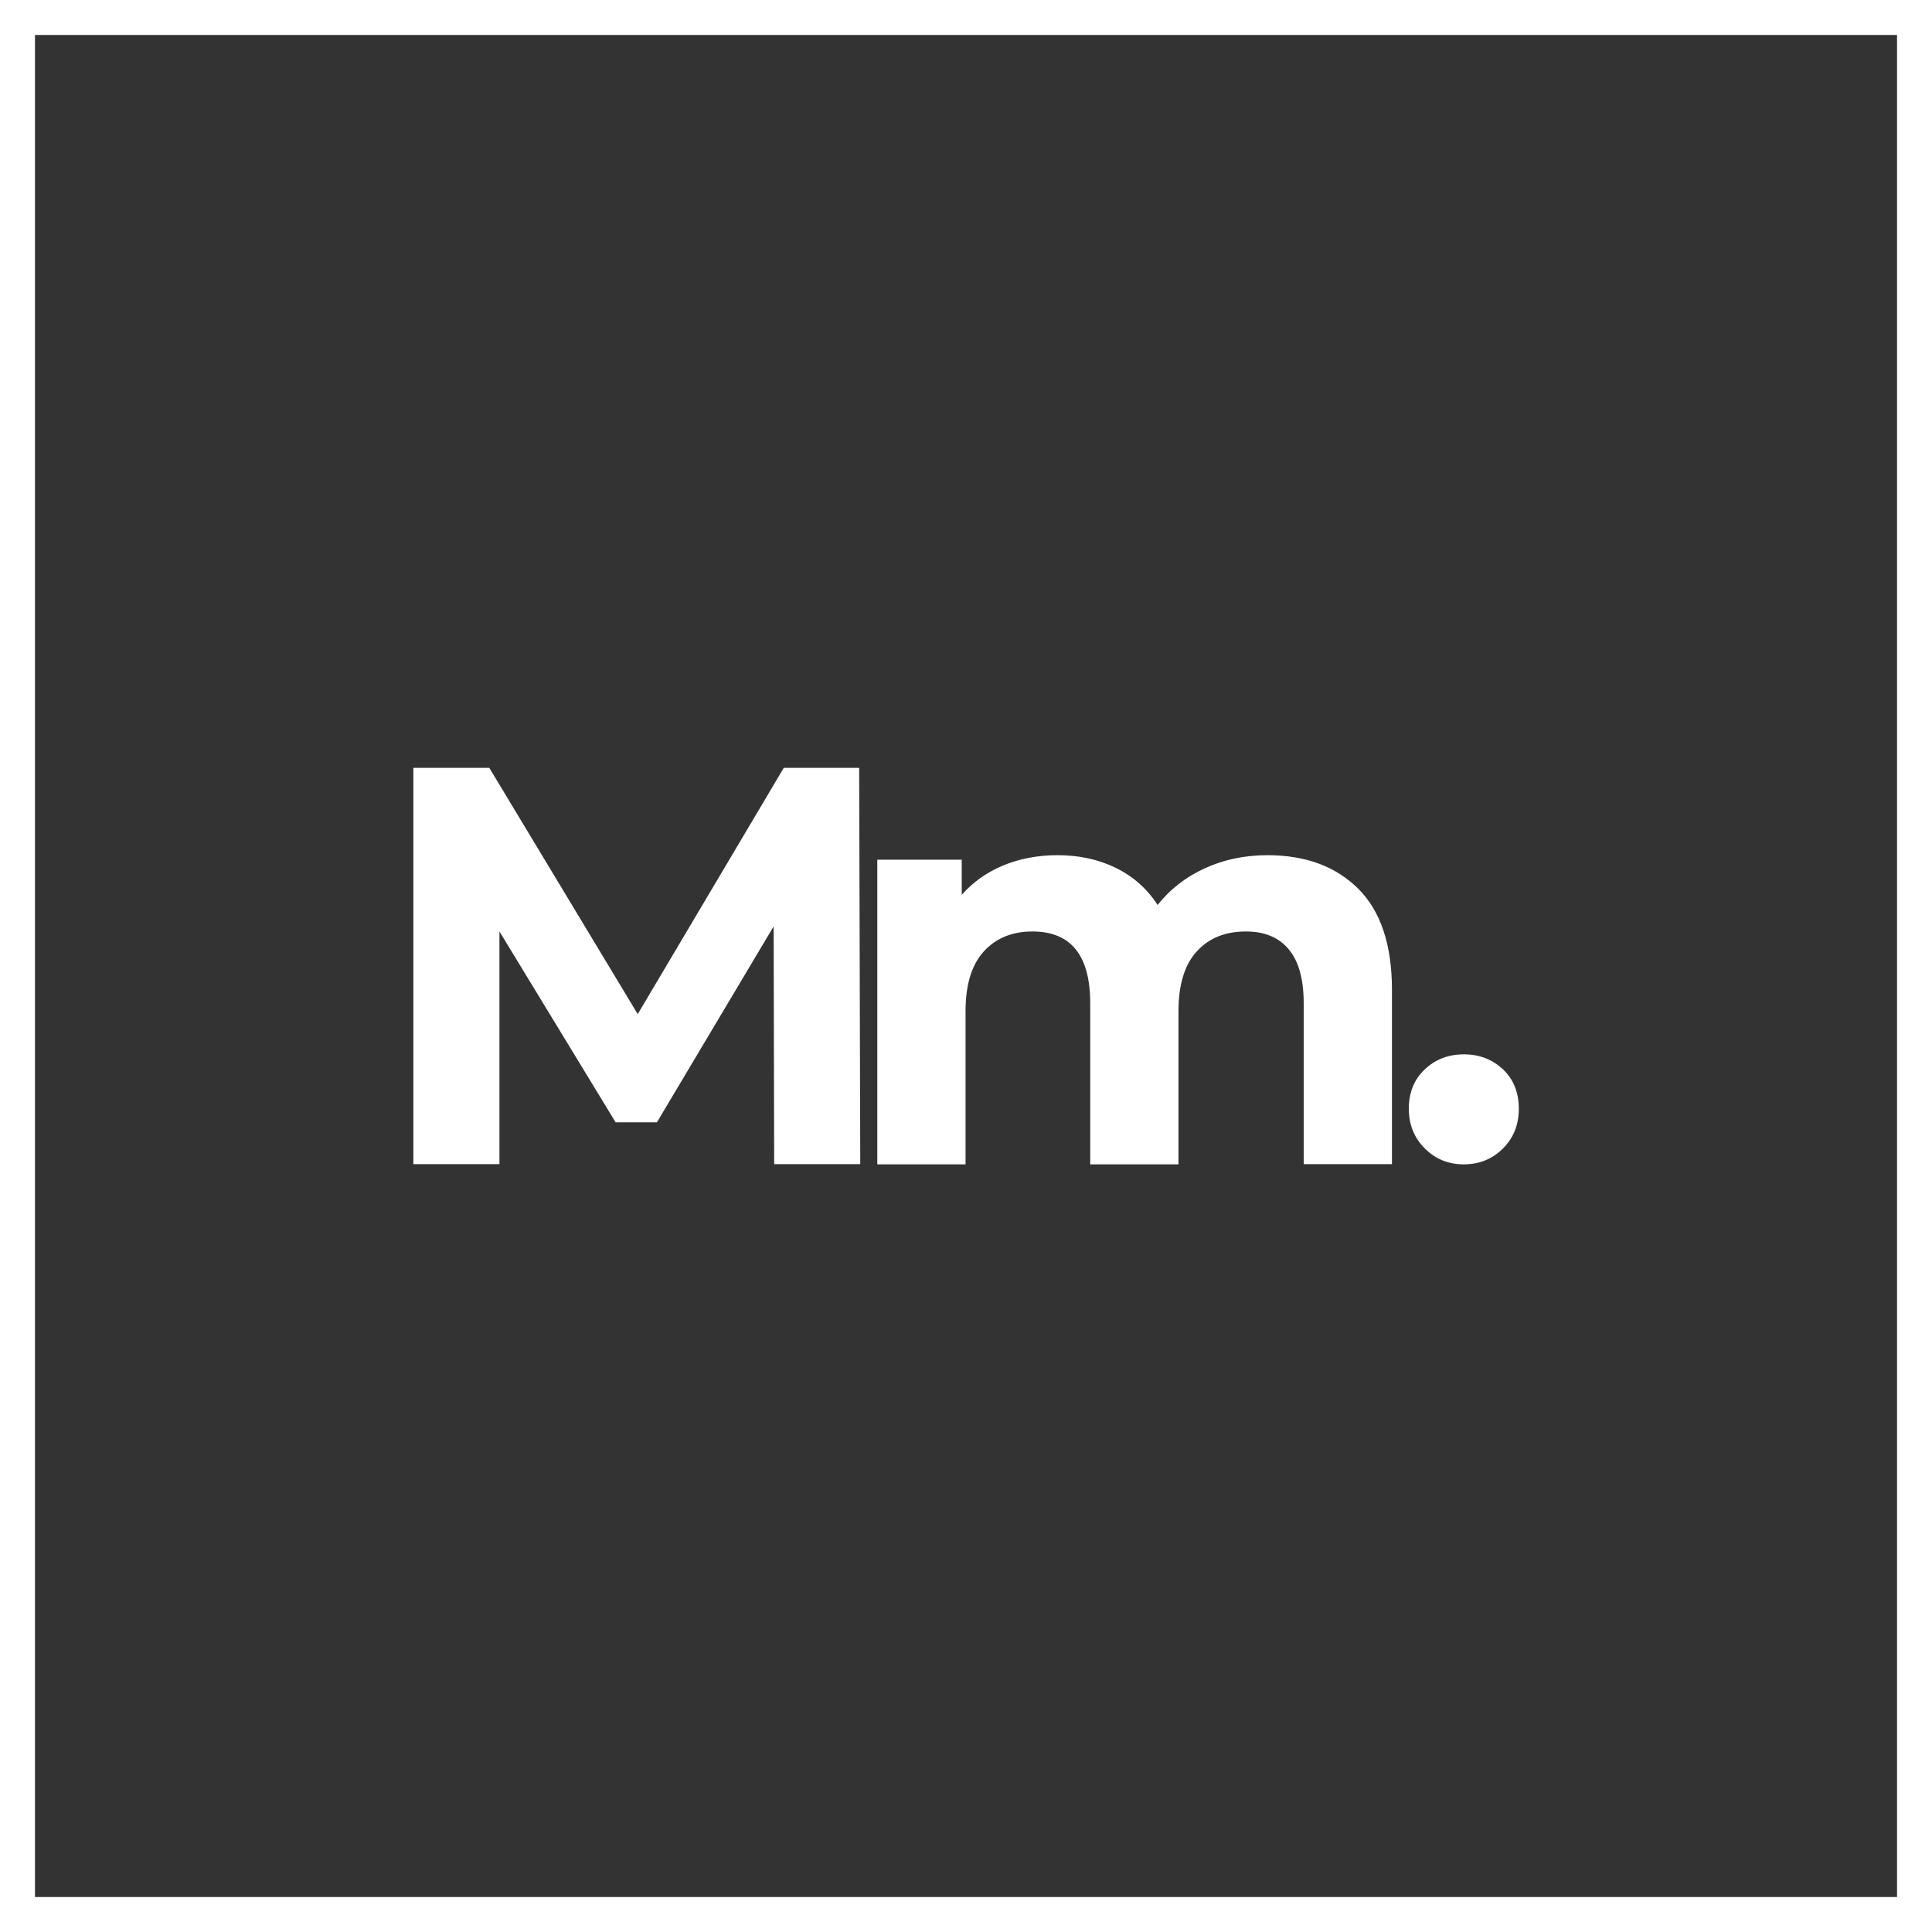
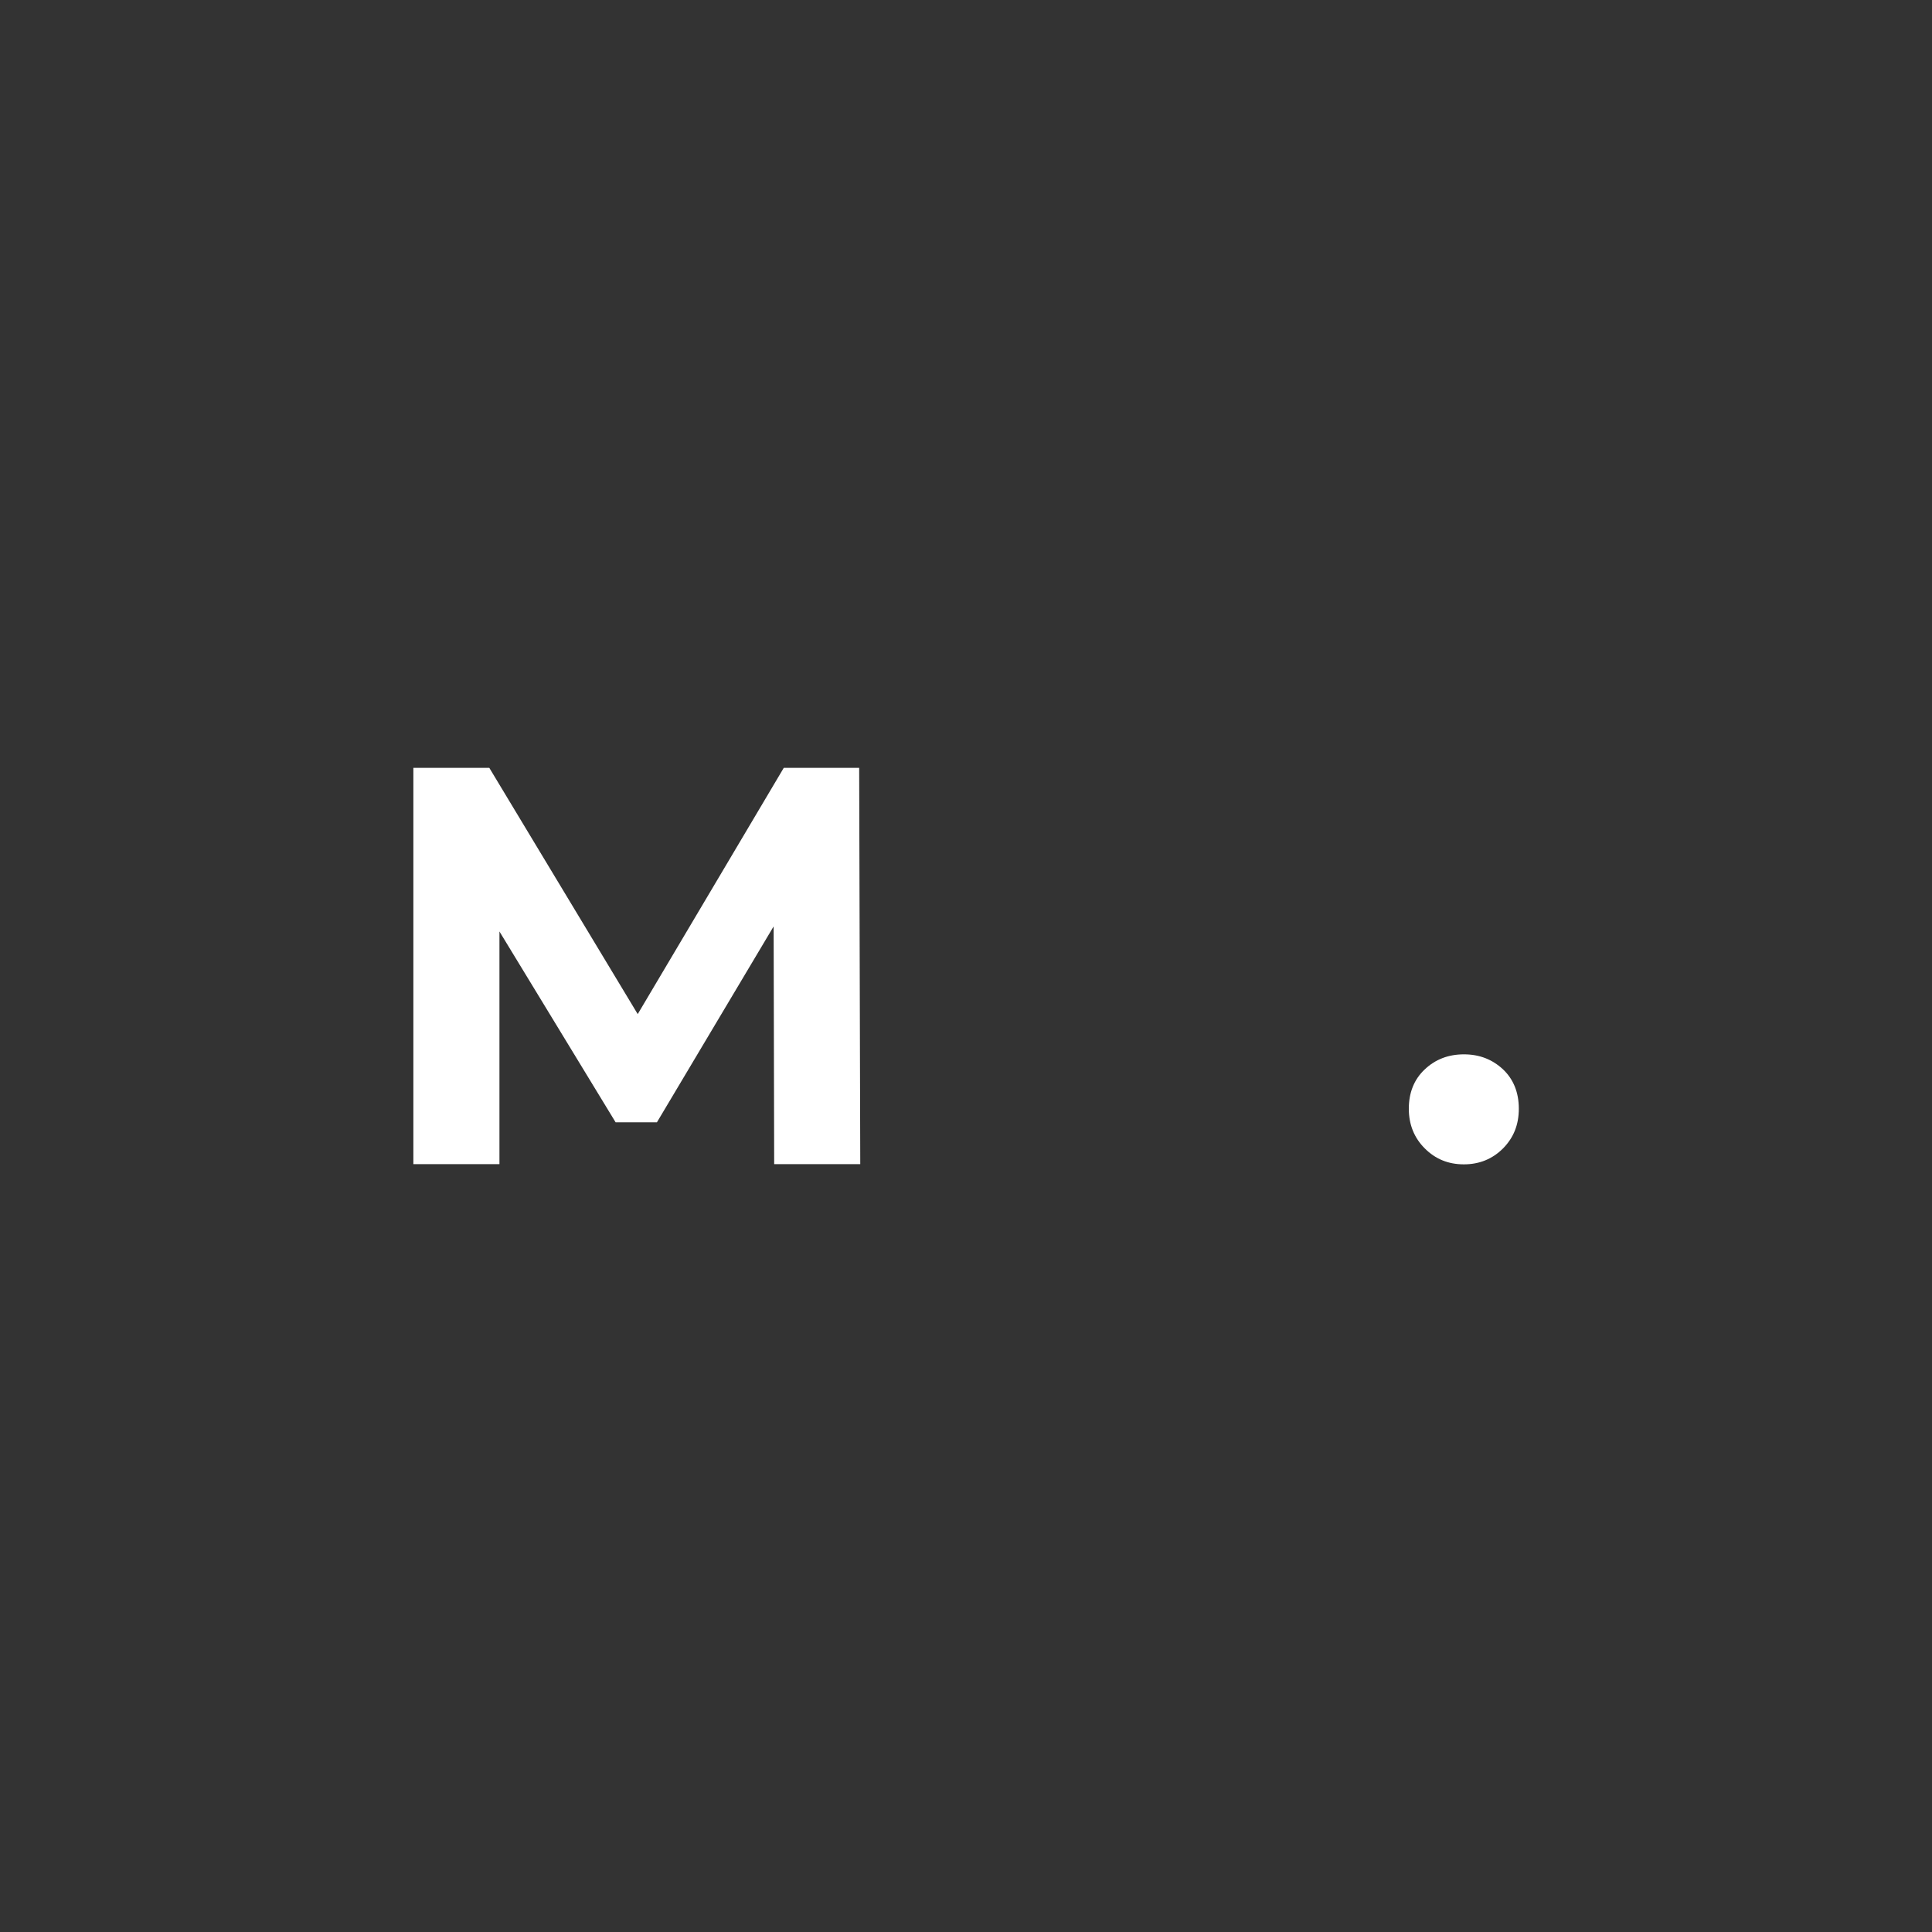
<svg xmlns="http://www.w3.org/2000/svg" id="Ebene_2" data-name="Ebene 2" viewBox="0 0 106.61 106.61">
  <rect x="0" y="0" width="106.61" height="106.61" fill="#333333" stroke="none" />
  <defs>
    <style>
      .cls-1 {
        fill: #fff;
      }
    </style>
  </defs>
  <g id="Ebene_2-2" data-name="Ebene 2">
    <g id="Ebene_1-2" data-name="Ebene 1-2">
      <g>
-         <path class="cls-1" d="M74.95,49.04c1.24,1.24,1.86,3.1,1.86,5.58v9.62h-4.87v-8.88c0-1.33-.28-2.33-.83-2.98-.55-.66-1.34-.98-2.36-.98-1.15,0-2.05.37-2.72,1.11s-1,1.84-1,3.3v8.44h-4.87v-8.88c0-2.65-1.06-3.97-3.19-3.97-1.12,0-2.02.37-2.69,1.11s-1,1.84-1,3.3v8.44h-4.87v-16.81h4.66v1.94c.62-.71,1.39-1.25,2.3-1.63.91-.37,1.9-.56,2.98-.56,1.19,0,2.26.23,3.22.7.96.47,1.73,1.15,2.31,2.05.69-.88,1.56-1.55,2.61-2.03s2.2-.72,3.45-.72c2.1,0,3.78.62,5.02,1.86h0Z" />
        <path class="cls-1" d="M78.62,63.37c-.58-.58-.88-1.31-.88-2.19s.29-1.62.88-2.17c.58-.55,1.3-.83,2.16-.83s1.57.28,2.16.83c.58.55.87,1.28.87,2.17s-.29,1.6-.87,2.19c-.58.58-1.3.88-2.16.88s-1.57-.29-2.16-.88Z" />
        <path class="cls-1" d="M42.72,64.24l-.03-13.12-6.44,10.81h-2.28l-6.41-10.53v12.84h-4.75v-21.87h4.19l8.19,13.59,8.06-13.59h4.16l.06,21.87s-4.75,0-4.75,0Z" />
-         <path class="cls-1" d="M106.61,0v106.61H0V0h106.61ZM104.68,104.68V1.93H1.93v102.75h102.75Z" />
      </g>
    </g>
  </g>
</svg>